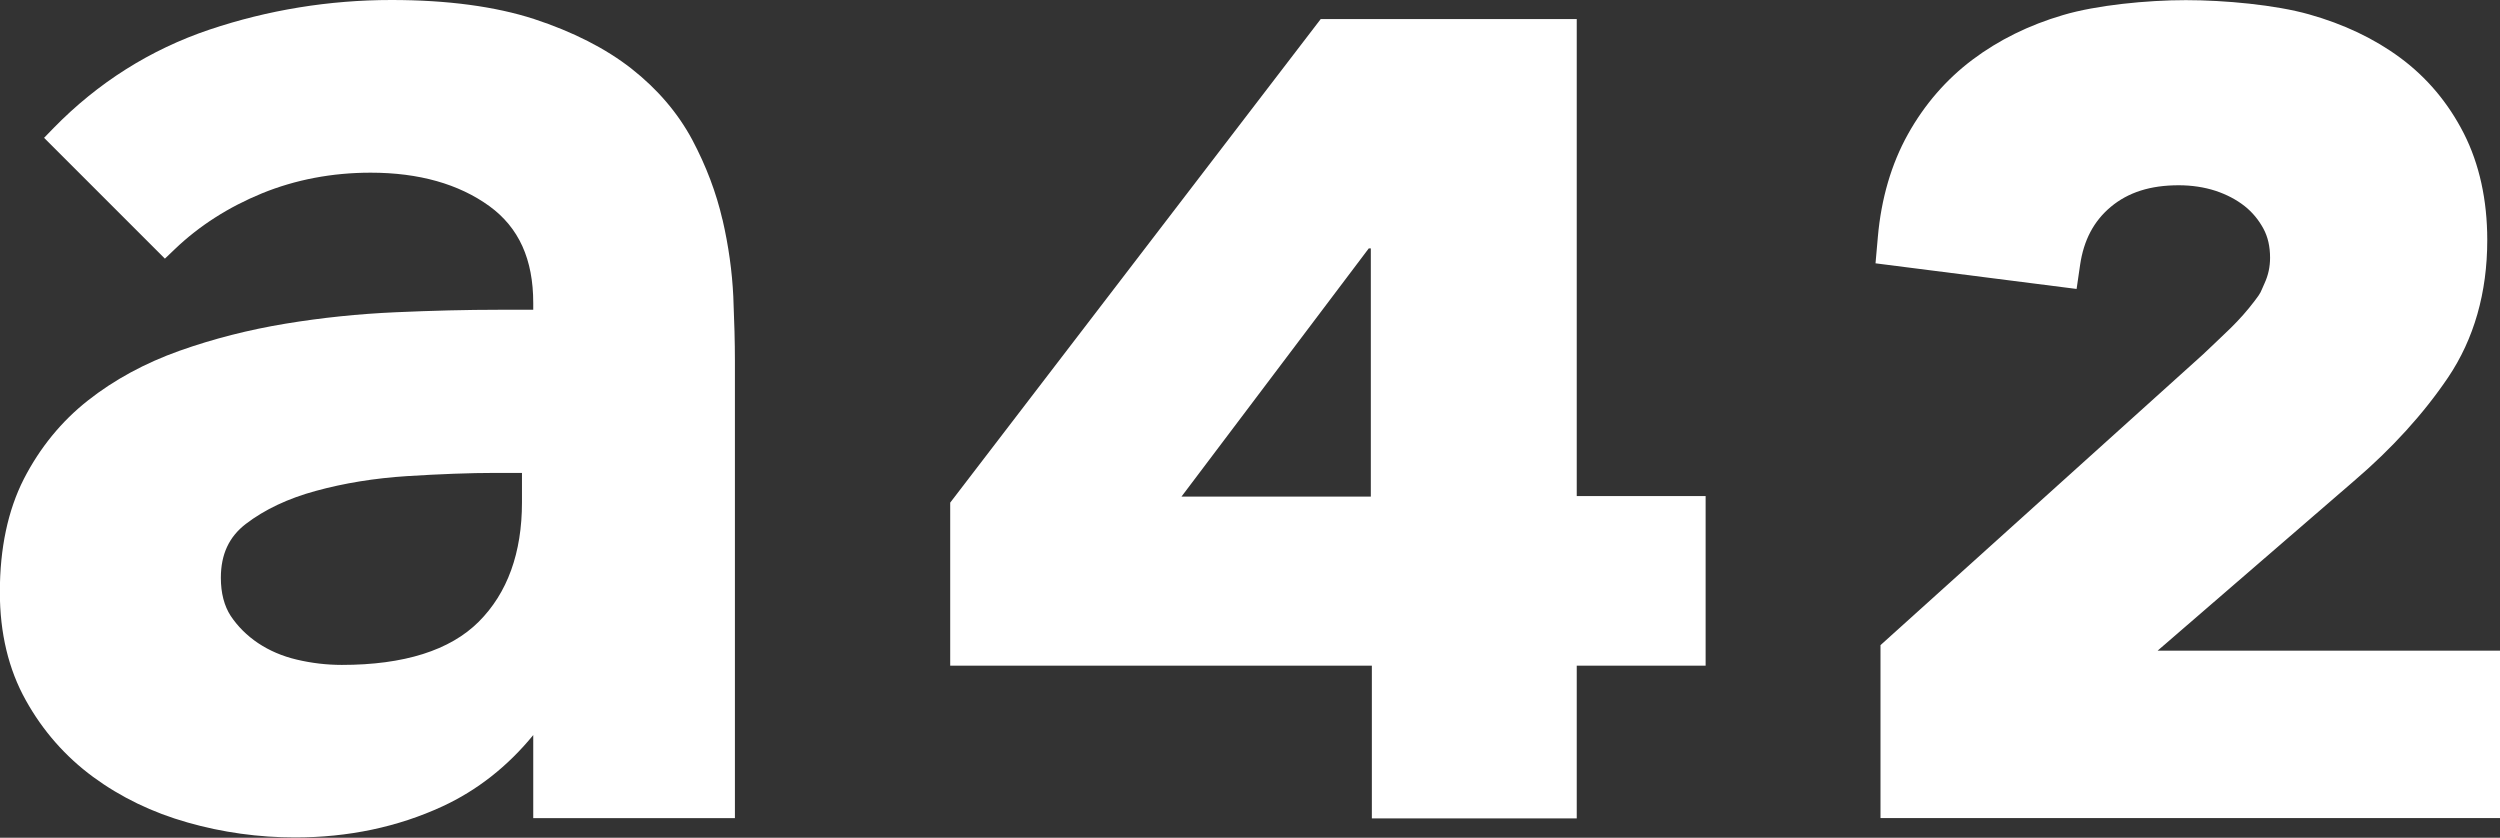
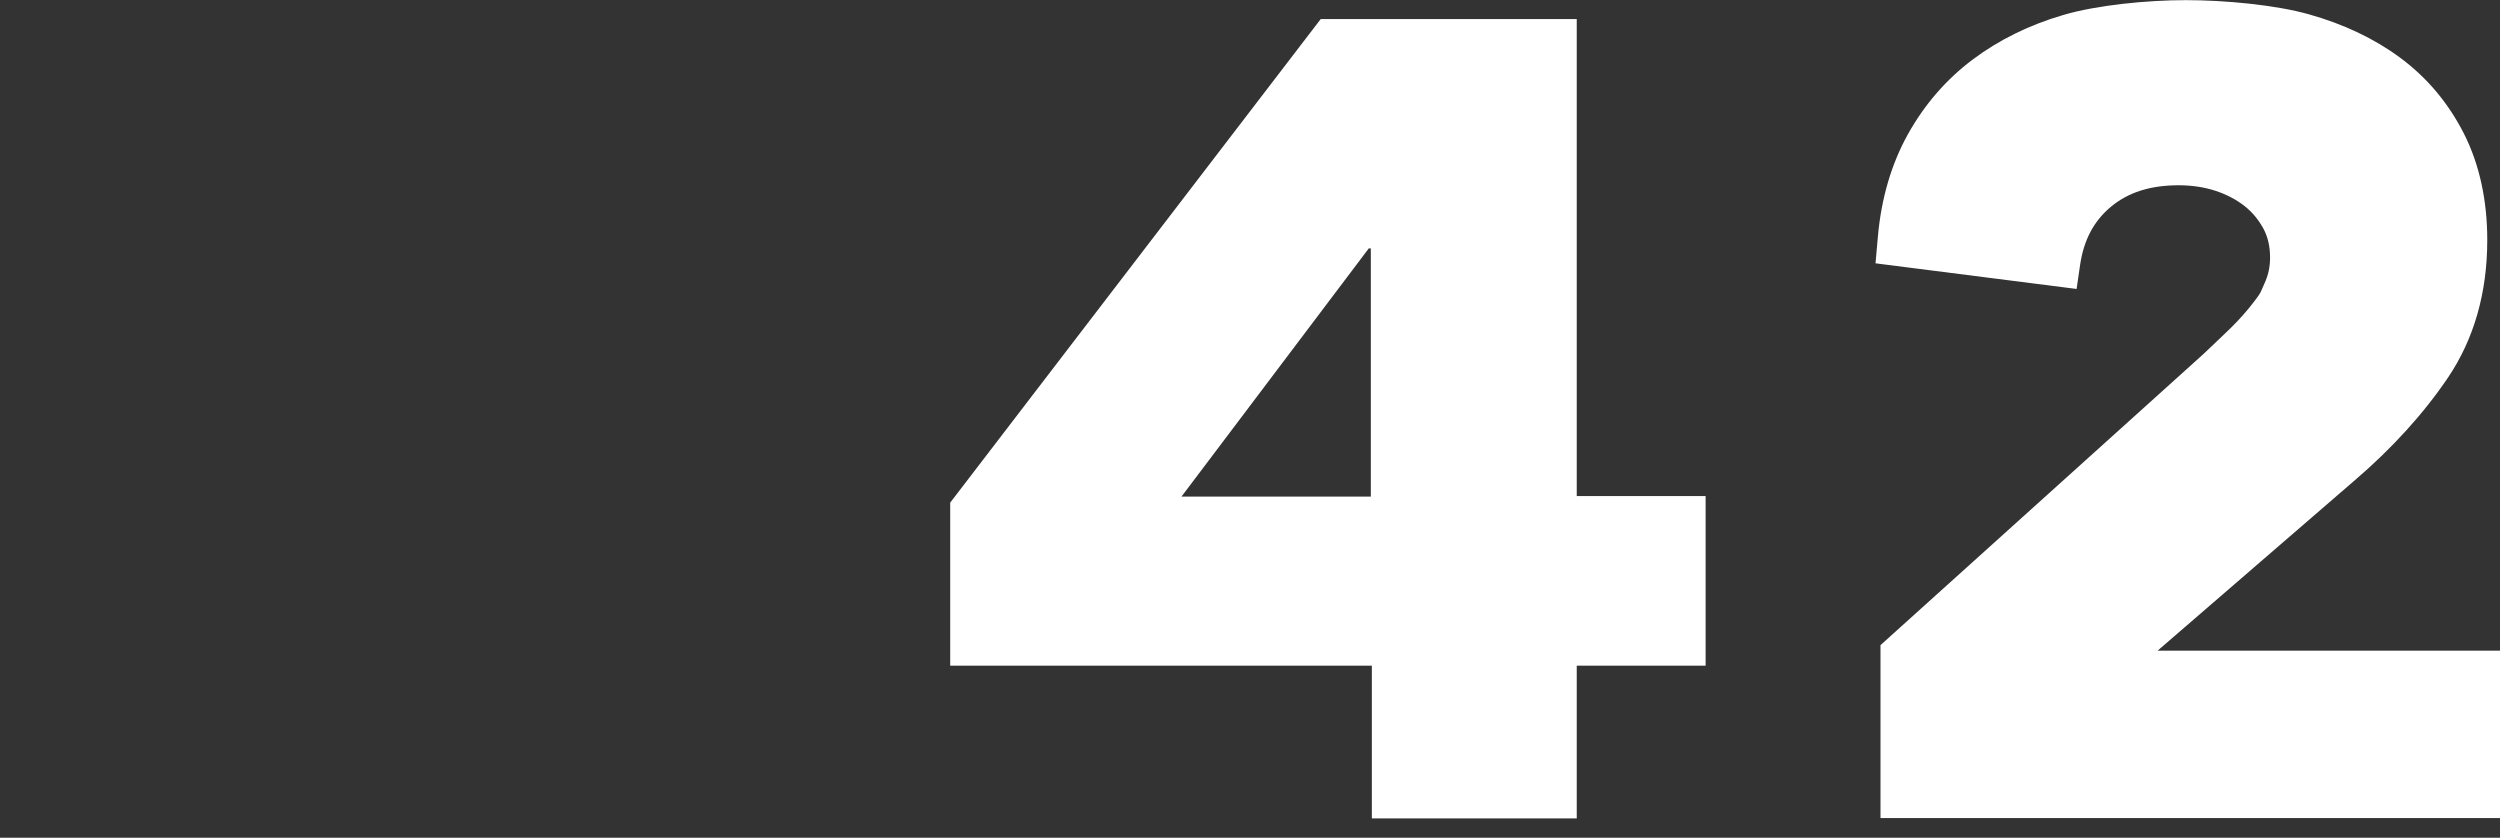
<svg xmlns="http://www.w3.org/2000/svg" id="Ebene_1" width="170.7" height="57.2" viewBox="0 0 170.7 57.2">
  <rect x="0" y="0" width="170.7" height="57.2" fill="#333333" stroke="none" />
  <defs>
    <style>.cls-1{fill:#fff;}</style>
  </defs>
-   <path class="cls-1" d="m35.64,34.3c0,3.45-.99,6.19-2.95,8.15-1.96,1.96-5.11,2.95-9.35,2.95-1.02,0-2.06-.12-3.07-.36-.98-.23-1.87-.61-2.65-1.13-.76-.51-1.39-1.14-1.87-1.86-.44-.68-.67-1.55-.67-2.6,0-1.6.56-2.8,1.71-3.68,1.28-.98,2.89-1.74,4.77-2.25,1.93-.53,4.03-.87,6.22-1.01,2.24-.14,4.28-.22,6.08-.22h1.78v2Zm13.69-19.3c-.42-1.83-1.11-3.66-2.06-5.45-.98-1.83-2.37-3.46-4.15-4.86-1.76-1.38-4-2.52-6.65-3.39C33.82.44,30.54,0,26.73,0,22.48,0,18.3.68,14.31,2.02c-4.04,1.36-7.62,3.62-10.64,6.71l-.66.68,8.25,8.25.68-.65c1.66-1.59,3.66-2.87,5.95-3.81,2.28-.93,4.78-1.41,7.42-1.41,3.29,0,6.01.77,8.1,2.28,2.02,1.47,3,3.63,3,6.62v.46h-2.33c-2.21,0-4.58.06-7.06.17-2.51.11-5.04.37-7.52.78-2.49.41-4.93,1.03-7.24,1.85-2.36.84-4.46,1.98-6.25,3.39-1.82,1.43-3.29,3.24-4.38,5.36-1.09,2.14-1.64,4.74-1.64,7.73,0,2.79.59,5.27,1.77,7.38,1.16,2.09,2.71,3.85,4.6,5.24,1.88,1.38,4.04,2.43,6.45,3.11,2.38.68,4.85,1.02,7.34,1.02,3.63,0,7.01-.71,10.06-2.12,2.38-1.1,4.46-2.74,6.2-4.87v5.67h13.77v-31.23c0-1.24-.04-2.67-.11-4.38-.08-1.69-.32-3.46-.74-5.27" />
  <path class="cls-1" d="m93.61,33.91h-12.94l12.79-16.95h.14v16.95ZM107.65,1.3h-17.47l-25.3,33.02v11.13h28.79v10.43h13.99v-10.43h8.8v-11.58h-8.8V1.3Z" />
  <path class="cls-1" d="m147.33,44.42l13.39-11.57c2.6-2.22,4.76-4.6,6.43-7.07,1.78-2.64,2.68-5.8,2.68-9.39,0-2.74-.54-5.19-1.6-7.28-1.06-2.08-2.52-3.82-4.35-5.17-1.77-1.31-3.87-2.3-6.22-2.96-2.3-.65-5.77-.97-8.41-.97s-6.11.34-8.39,1.02c-2.32.68-4.4,1.71-6.17,3.04-1.8,1.35-3.29,3.07-4.42,5.1-1.13,2.03-1.82,4.39-2.05,7l-.16,1.81,13.73,1.75.24-1.65c.25-1.69.93-2.98,2.1-3.96,1.19-.99,2.7-1.47,4.63-1.47.9,0,1.75.13,2.52.38.75.25,1.42.6,1.98,1.04.54.43.96.94,1.29,1.55.3.56.45,1.21.45,1.98,0,.61-.12,1.19-.38,1.75-.31.68-.2.57-.67,1.19-.49.65-1.04,1.27-1.64,1.86-.67.65-1.31,1.25-1.9,1.81l-22.01,19.84v11.81h42.3v-11.43h-23.37Z" />
</svg>